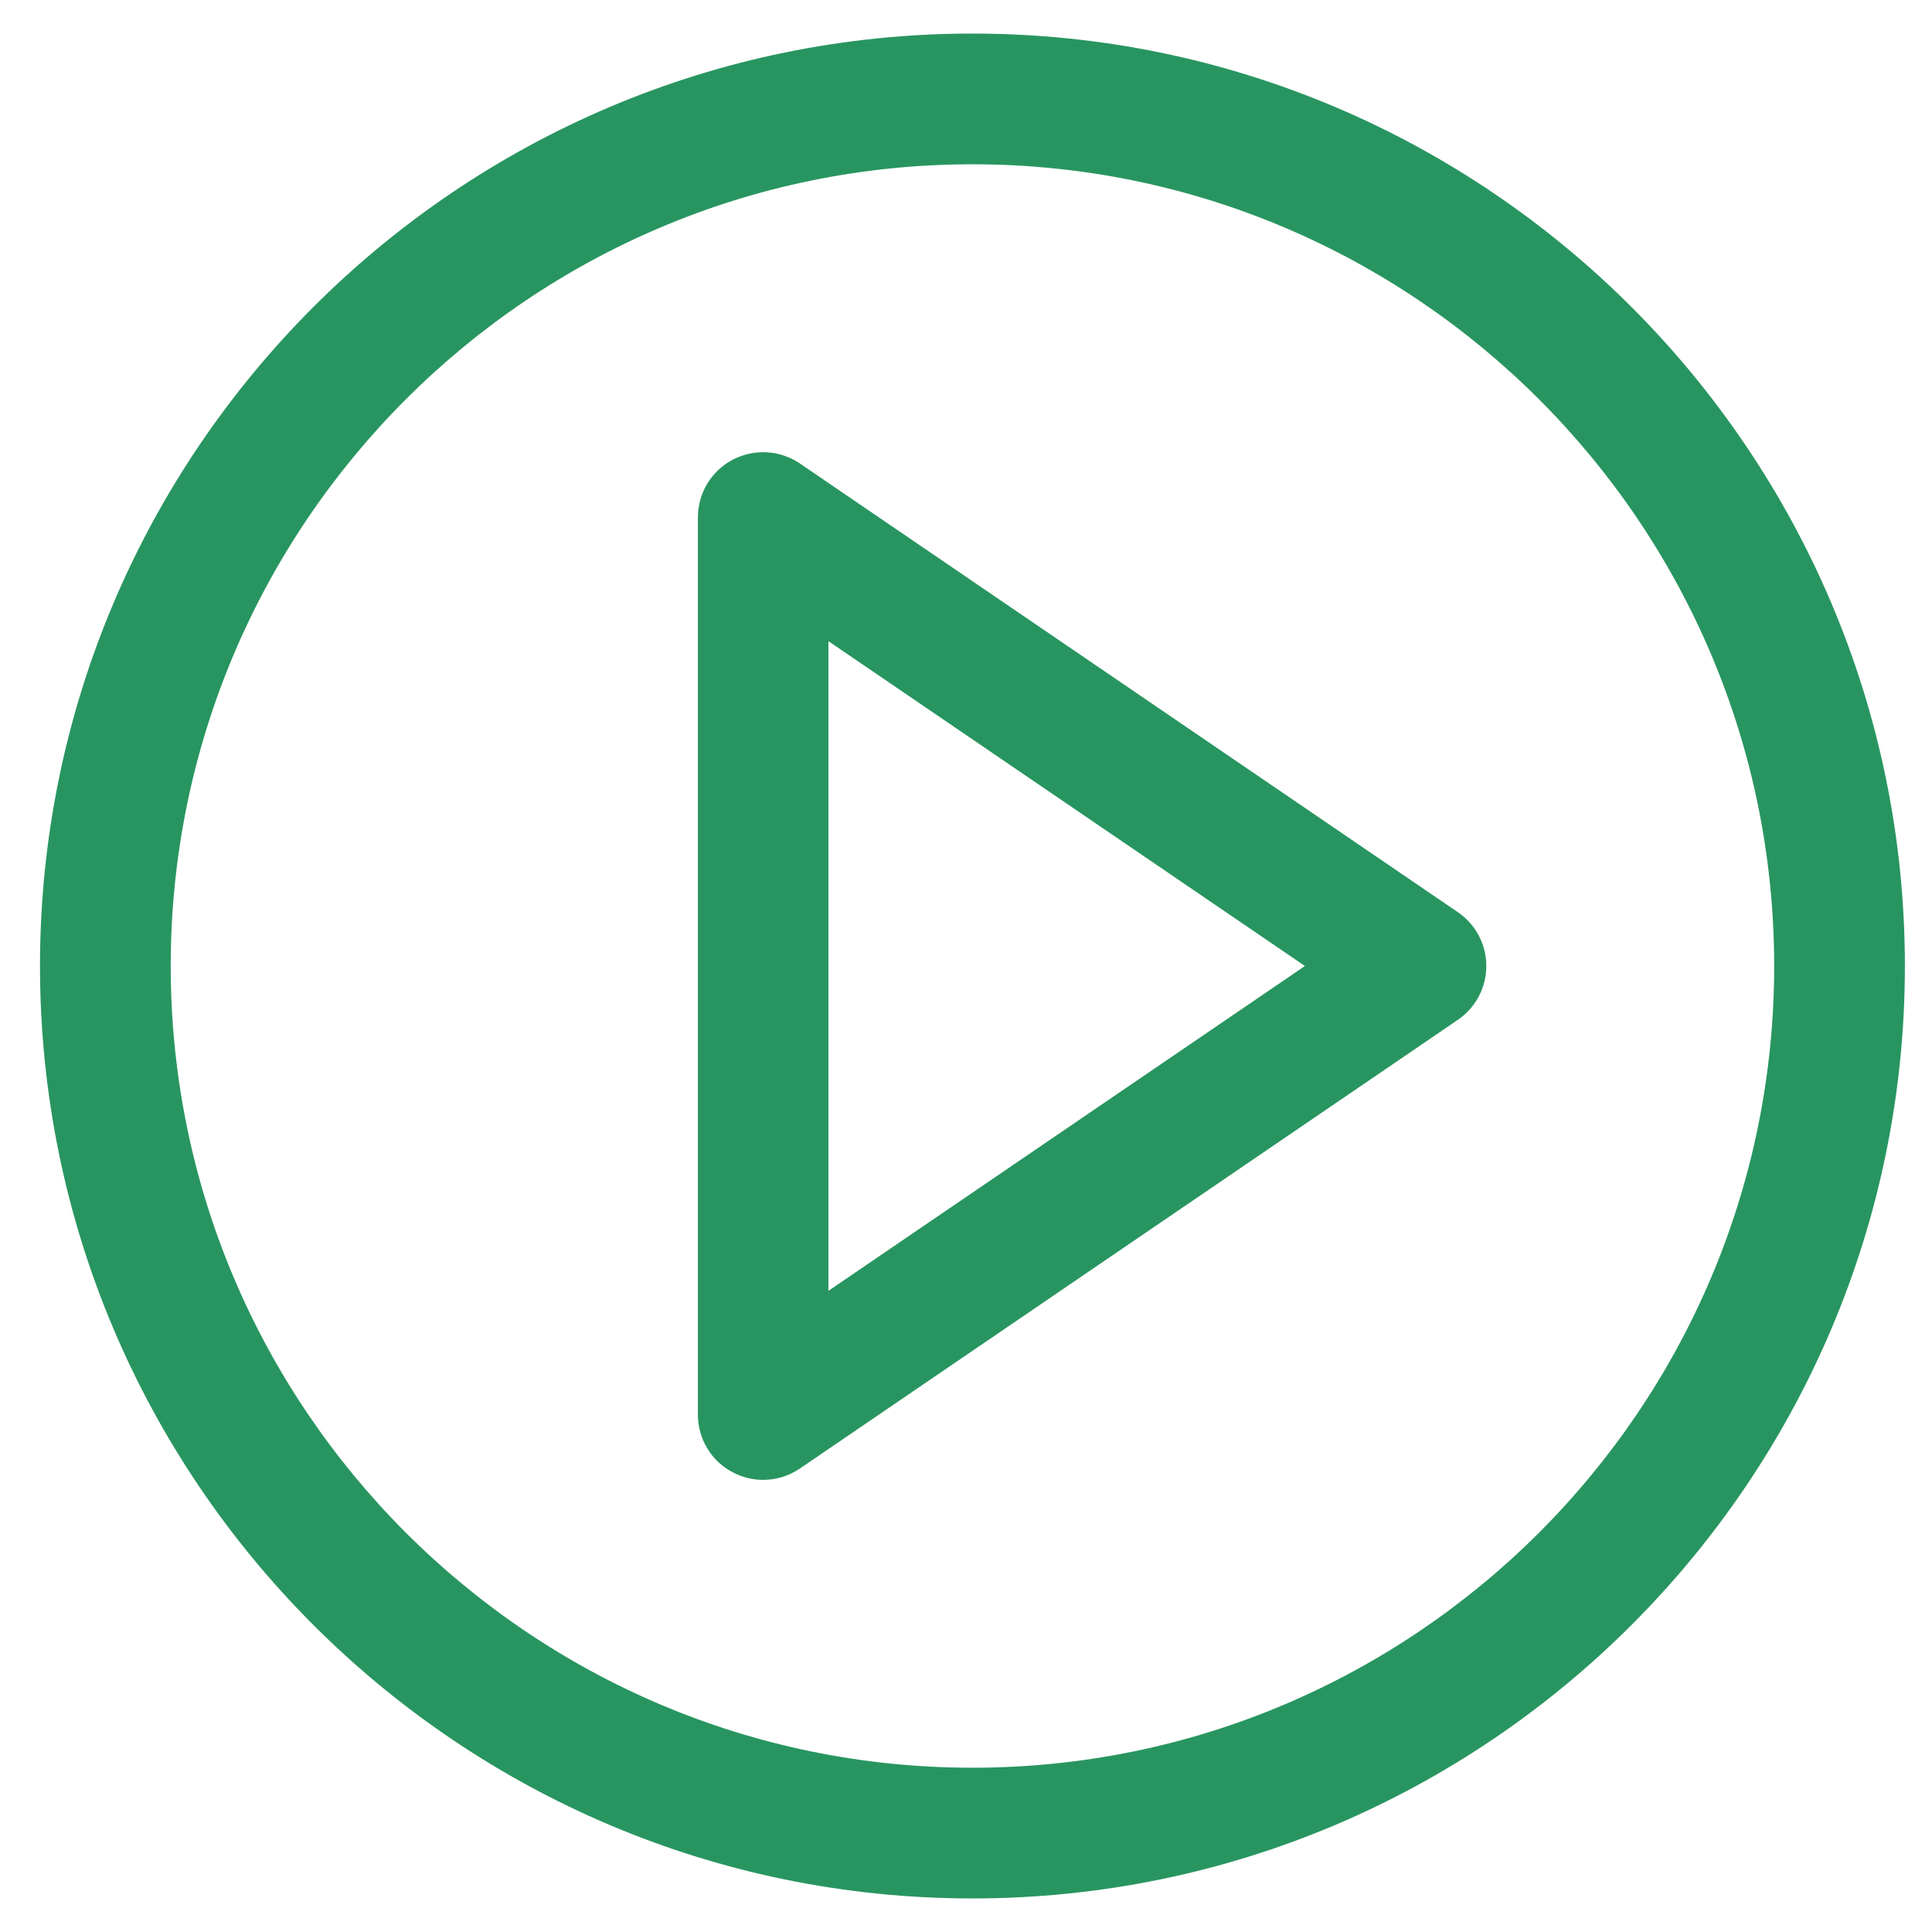
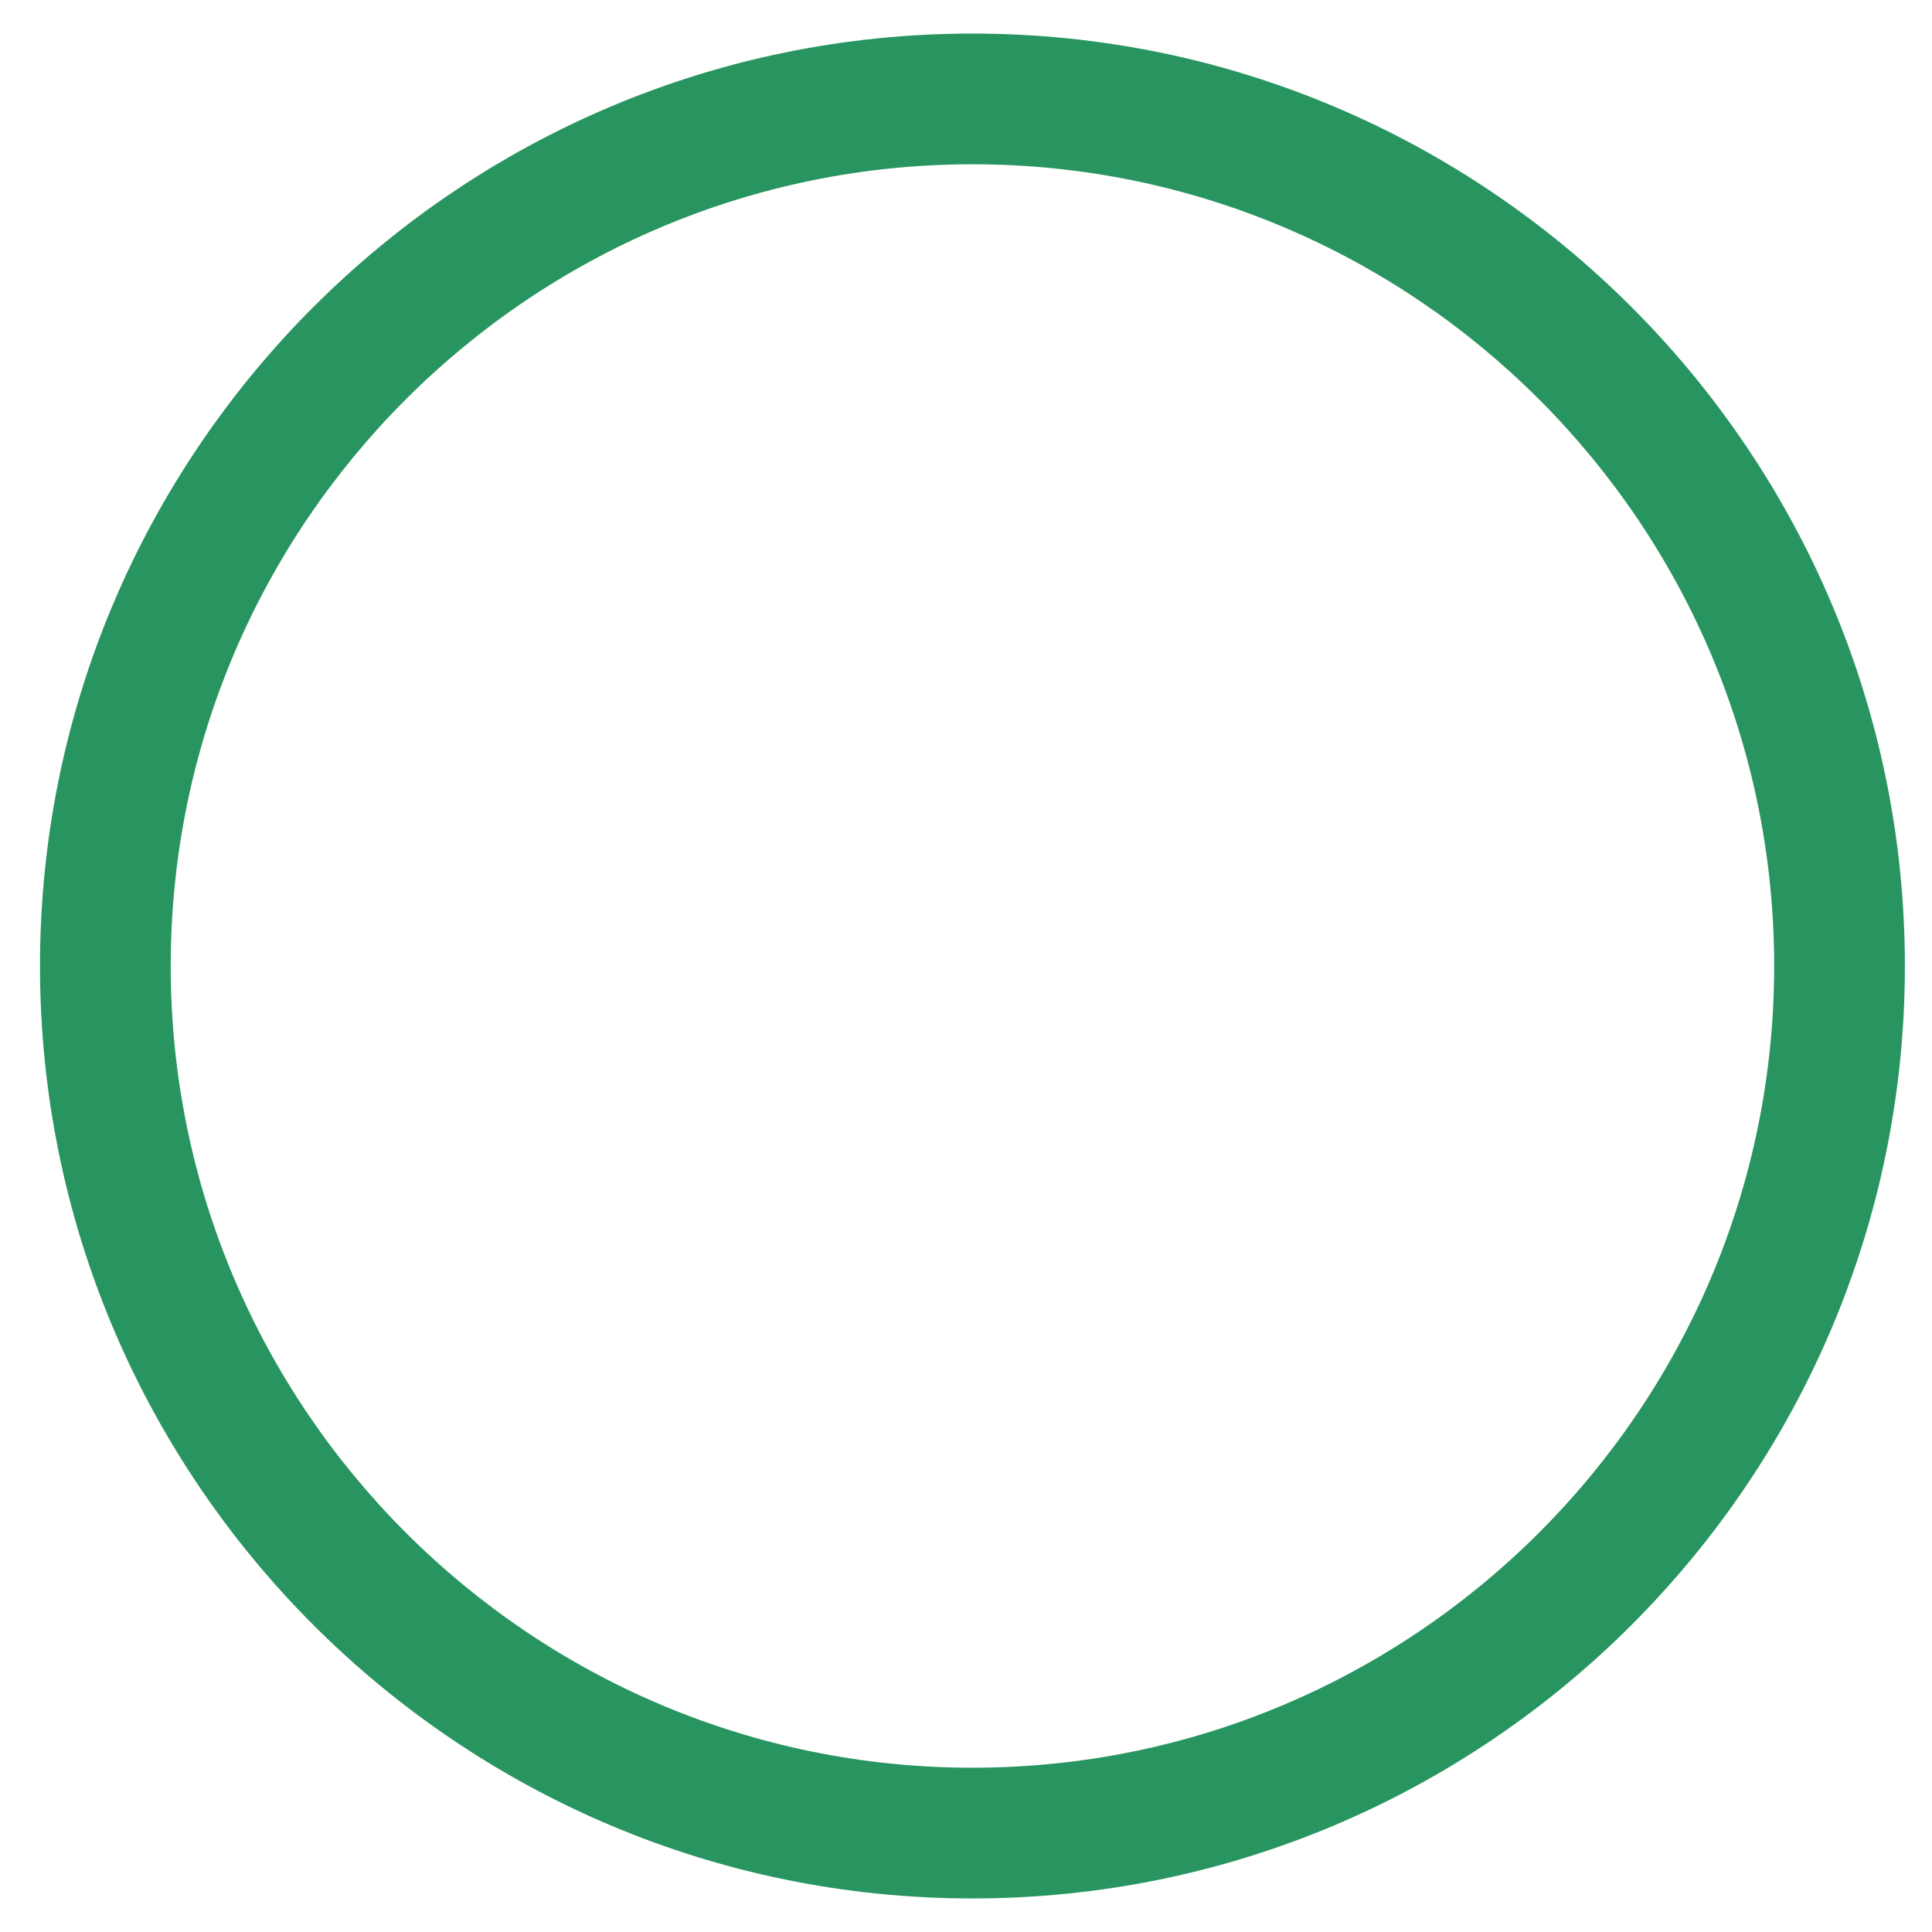
<svg xmlns="http://www.w3.org/2000/svg" version="1.1" id="Ebene_1" x="0px" y="0px" viewBox="0 0 300 300" style="enable-background:new 0 0 300 300;" xml:space="preserve">
  <g>
-     <path style="fill:#289560;" d="M118.488,229.794c-1.638,0-3.277-0.412-4.741-1.192c-3.306-1.735-5.379-5.174-5.379-8.957V80.356   c0-3.783,2.073-7.222,5.411-8.973c3.335-1.745,7.333-1.516,10.437,0.595l102.122,69.641c2.79,1.889,4.455,5.022,4.455,8.382   c0,3.364-1.668,6.499-4.463,8.388L124.221,228.02C122.534,229.177,120.546,229.794,118.488,229.794z M128.637,99.56v100.879   L202.627,150L128.637,99.56z" />
-   </g>
+     </g>
  <g>
    <path style="fill:#289560;" d="M151,294.789C71.163,294.789,6.211,229.837,6.211,150S71.163,5.211,151,5.211   S295.789,70.163,295.789,150S230.837,294.789,151,294.789z M151,25.509C82.355,25.509,26.509,81.355,26.509,150   S82.355,274.491,151,274.491S275.492,218.644,275.492,150S219.645,25.509,151,25.509z" />
  </g>
</svg>